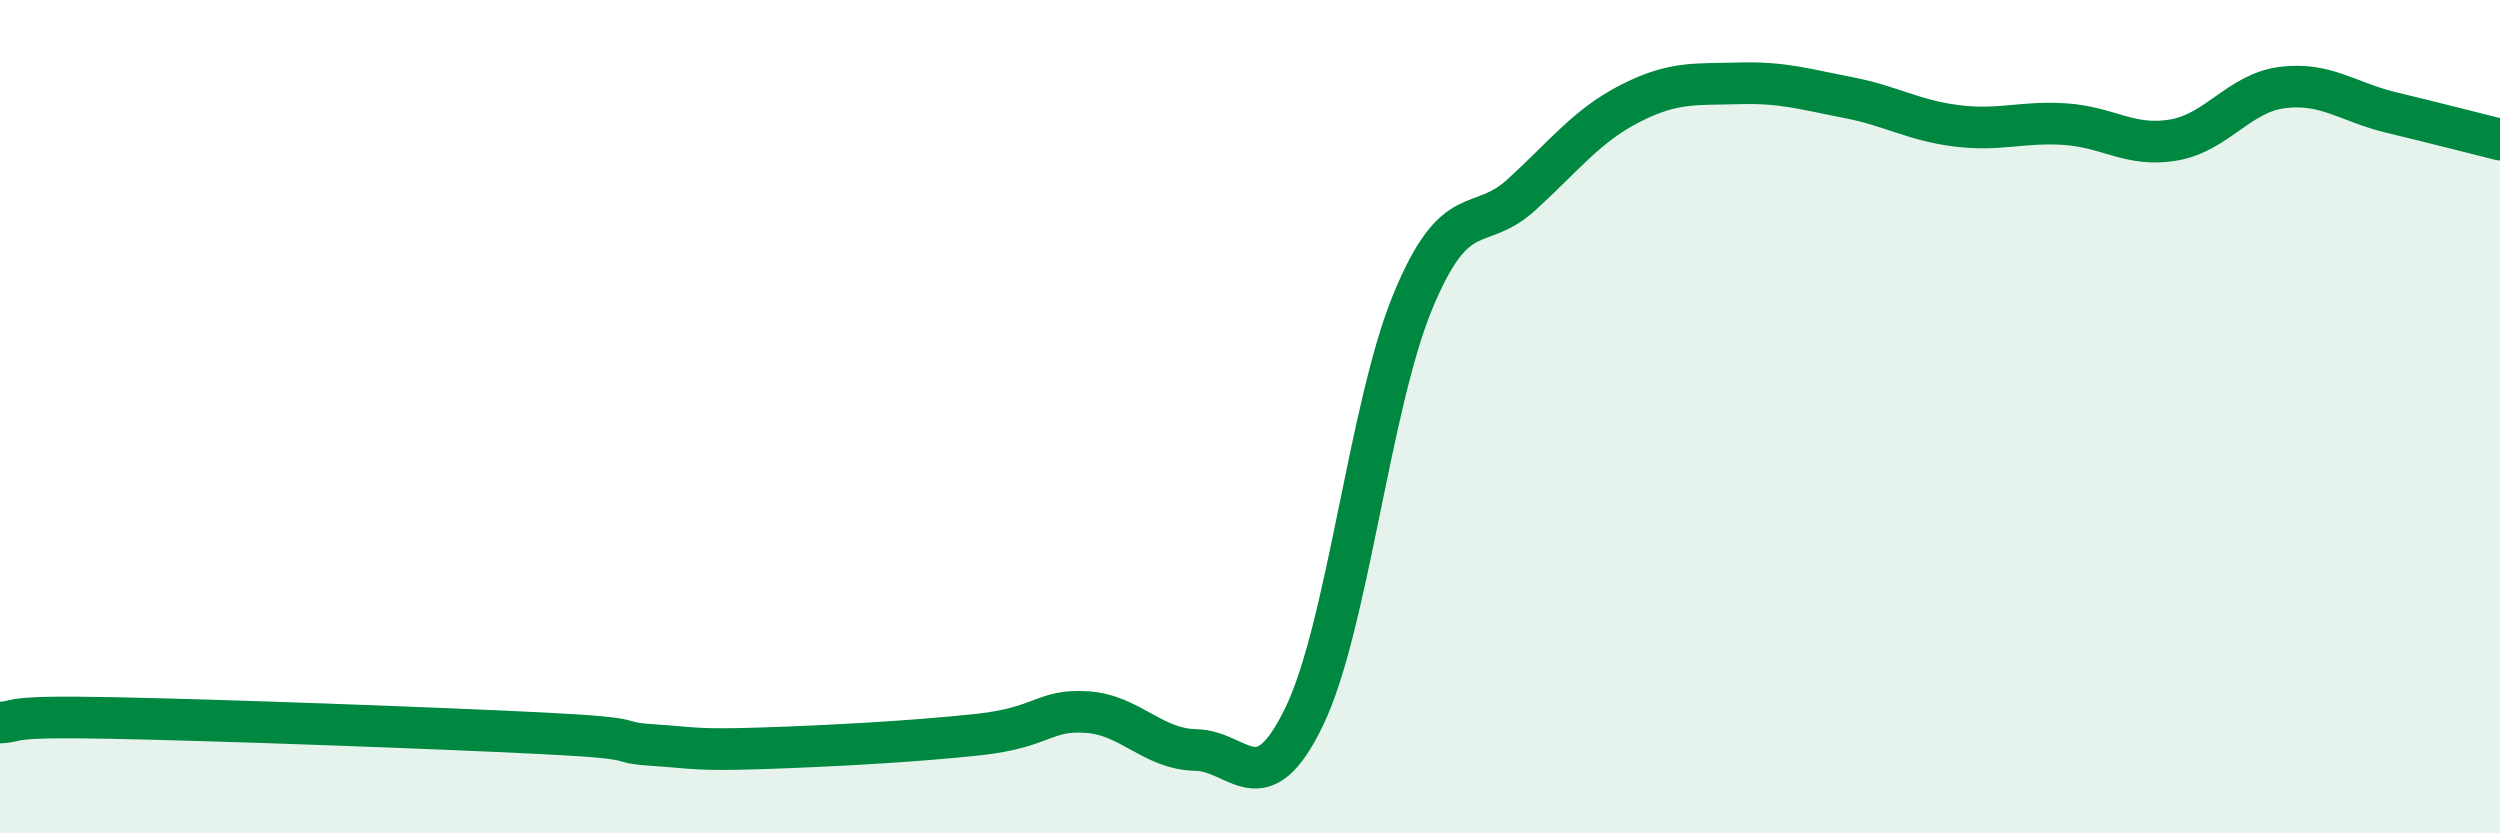
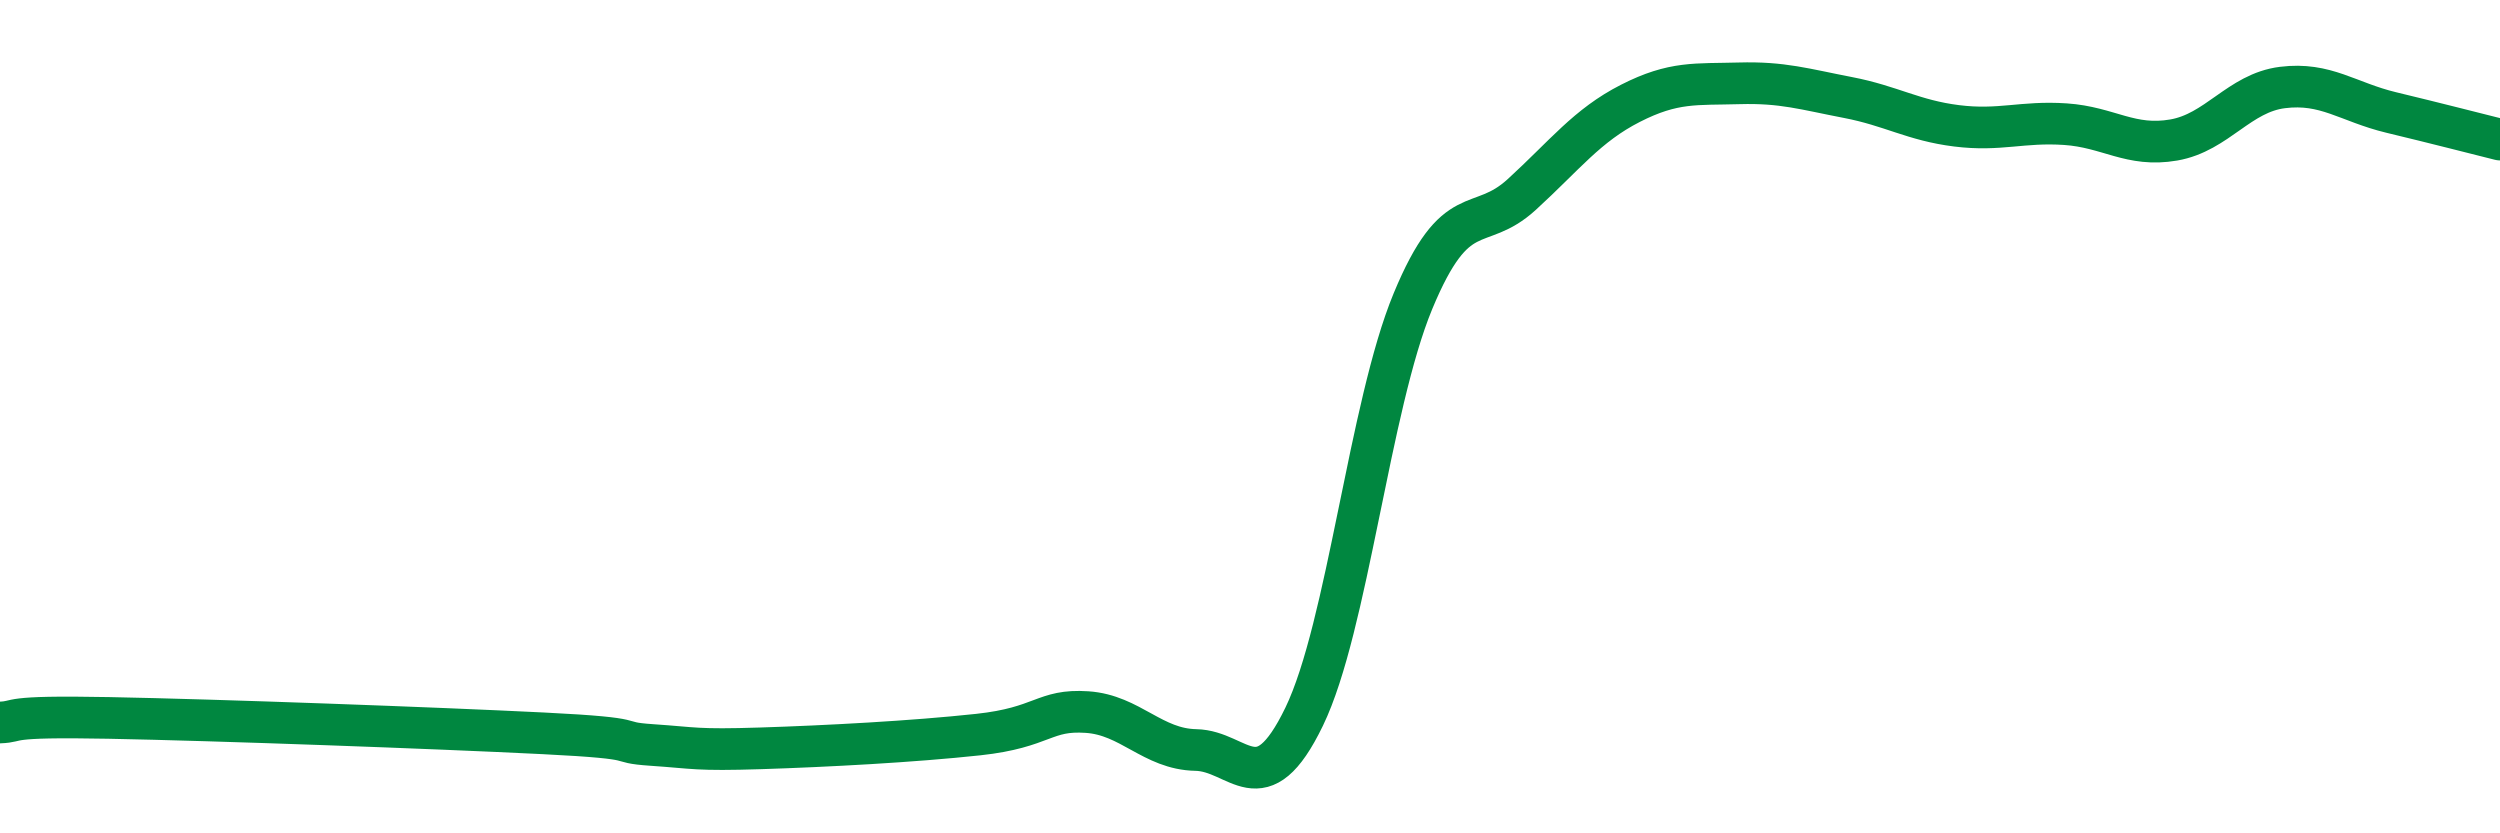
<svg xmlns="http://www.w3.org/2000/svg" width="60" height="20" viewBox="0 0 60 20">
-   <path d="M 0,17.34 C 0.52,17.32 0,17.18 2.61,17.23 C 5.22,17.28 10.43,17.47 13.04,17.6 C 15.65,17.73 14.61,17.81 15.65,17.88 C 16.69,17.95 16.69,18.01 18.26,17.96 C 19.83,17.91 21.91,17.8 23.48,17.63 C 25.05,17.46 25.05,17.02 26.09,17.09 C 27.13,17.16 27.66,17.98 28.7,18 C 29.74,18.02 30.26,19.35 31.3,17.2 C 32.34,15.05 32.87,9.74 33.91,7.23 C 34.95,4.72 35.48,5.62 36.52,4.67 C 37.56,3.72 38.09,3.01 39.13,2.48 C 40.17,1.95 40.7,2.03 41.74,2 C 42.78,1.97 43.31,2.14 44.35,2.34 C 45.39,2.54 45.92,2.89 46.96,3.02 C 48,3.15 48.53,2.91 49.57,2.98 C 50.61,3.05 51.13,3.54 52.17,3.36 C 53.21,3.18 53.74,2.23 54.78,2.1 C 55.82,1.97 56.35,2.45 57.39,2.7 C 58.43,2.95 59.48,3.22 60,3.35L60 20L0 20Z" fill="#008740" opacity="0.1" stroke-linecap="round" stroke-linejoin="round" />
  <path d="M 0,17.34 C 0.52,17.32 0,17.18 2.61,17.23 C 5.22,17.28 10.43,17.47 13.04,17.6 C 15.65,17.73 14.61,17.81 15.65,17.88 C 16.69,17.95 16.69,18.01 18.26,17.96 C 19.83,17.91 21.91,17.8 23.48,17.63 C 25.05,17.46 25.05,17.02 26.09,17.09 C 27.13,17.16 27.66,17.98 28.7,18 C 29.74,18.02 30.26,19.35 31.3,17.2 C 32.34,15.05 32.87,9.74 33.91,7.23 C 34.95,4.72 35.48,5.62 36.52,4.67 C 37.56,3.72 38.09,3.01 39.13,2.48 C 40.17,1.95 40.7,2.03 41.74,2 C 42.78,1.97 43.31,2.14 44.35,2.34 C 45.39,2.54 45.92,2.89 46.96,3.02 C 48,3.15 48.53,2.91 49.57,2.98 C 50.61,3.05 51.13,3.54 52.17,3.36 C 53.21,3.18 53.74,2.23 54.78,2.1 C 55.82,1.97 56.35,2.45 57.39,2.7 C 58.43,2.95 59.48,3.22 60,3.35" stroke="#008740" stroke-width="1" fill="none" stroke-linecap="round" stroke-linejoin="round" />
</svg>